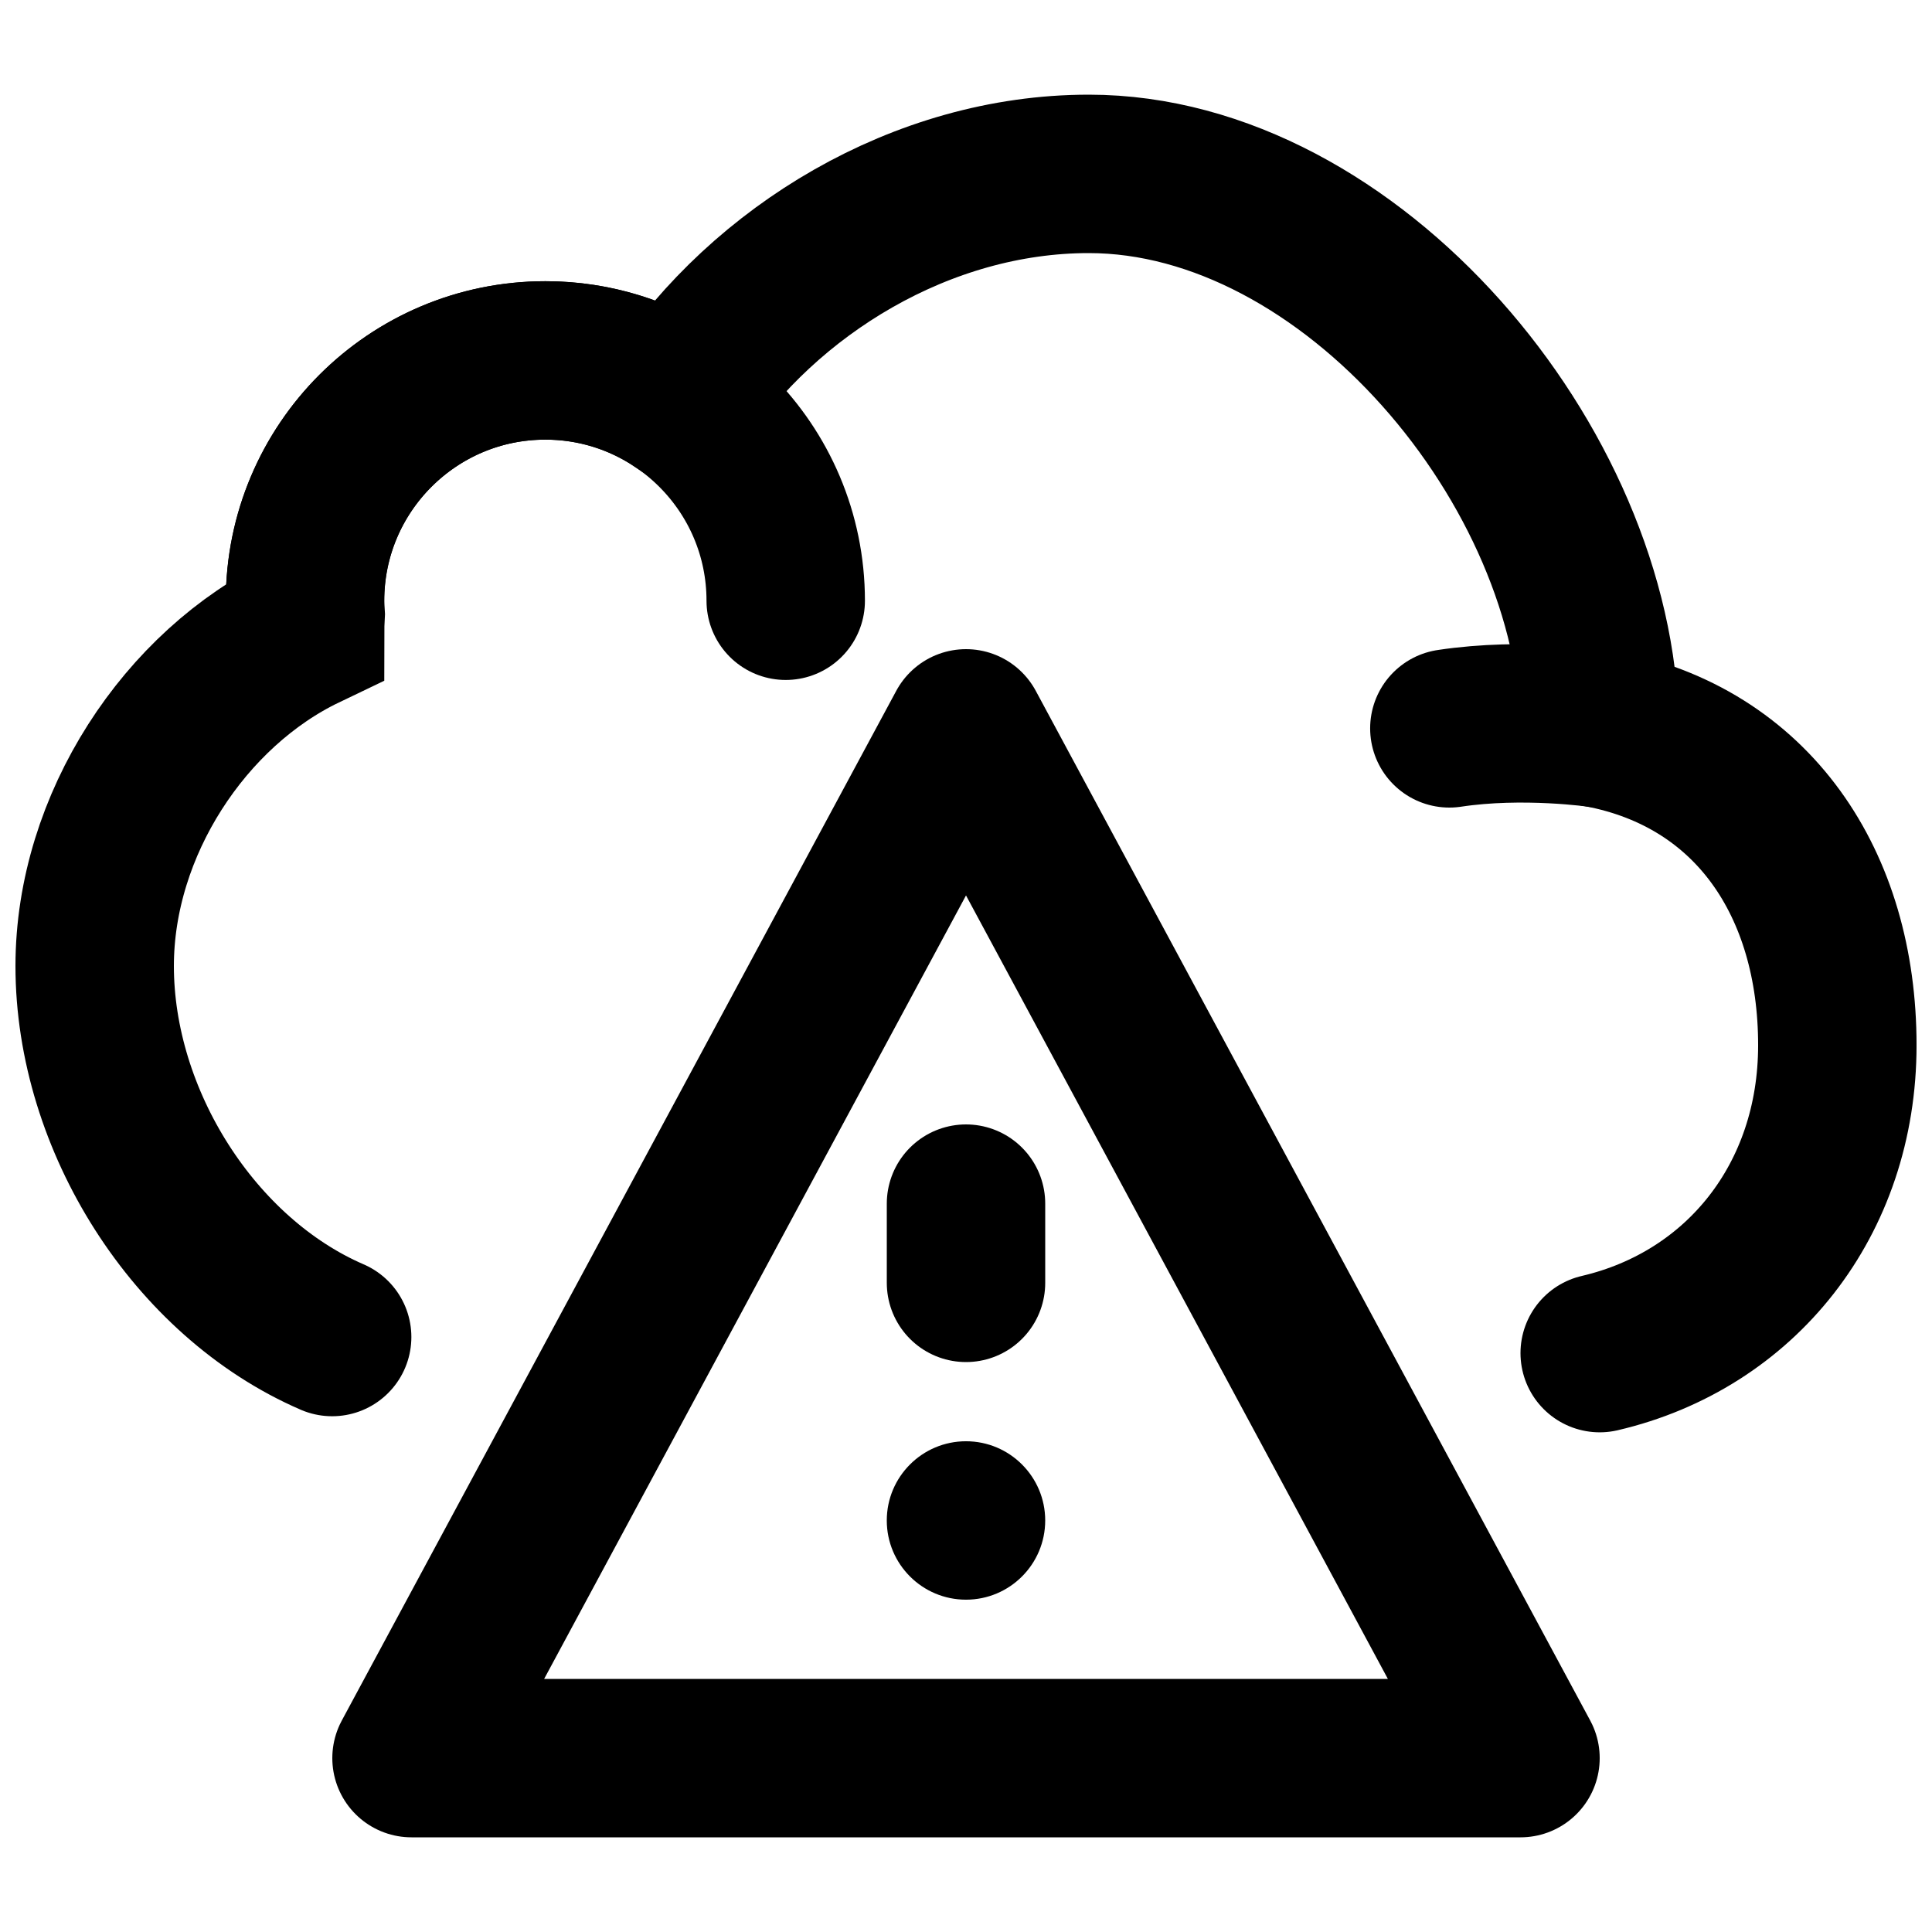
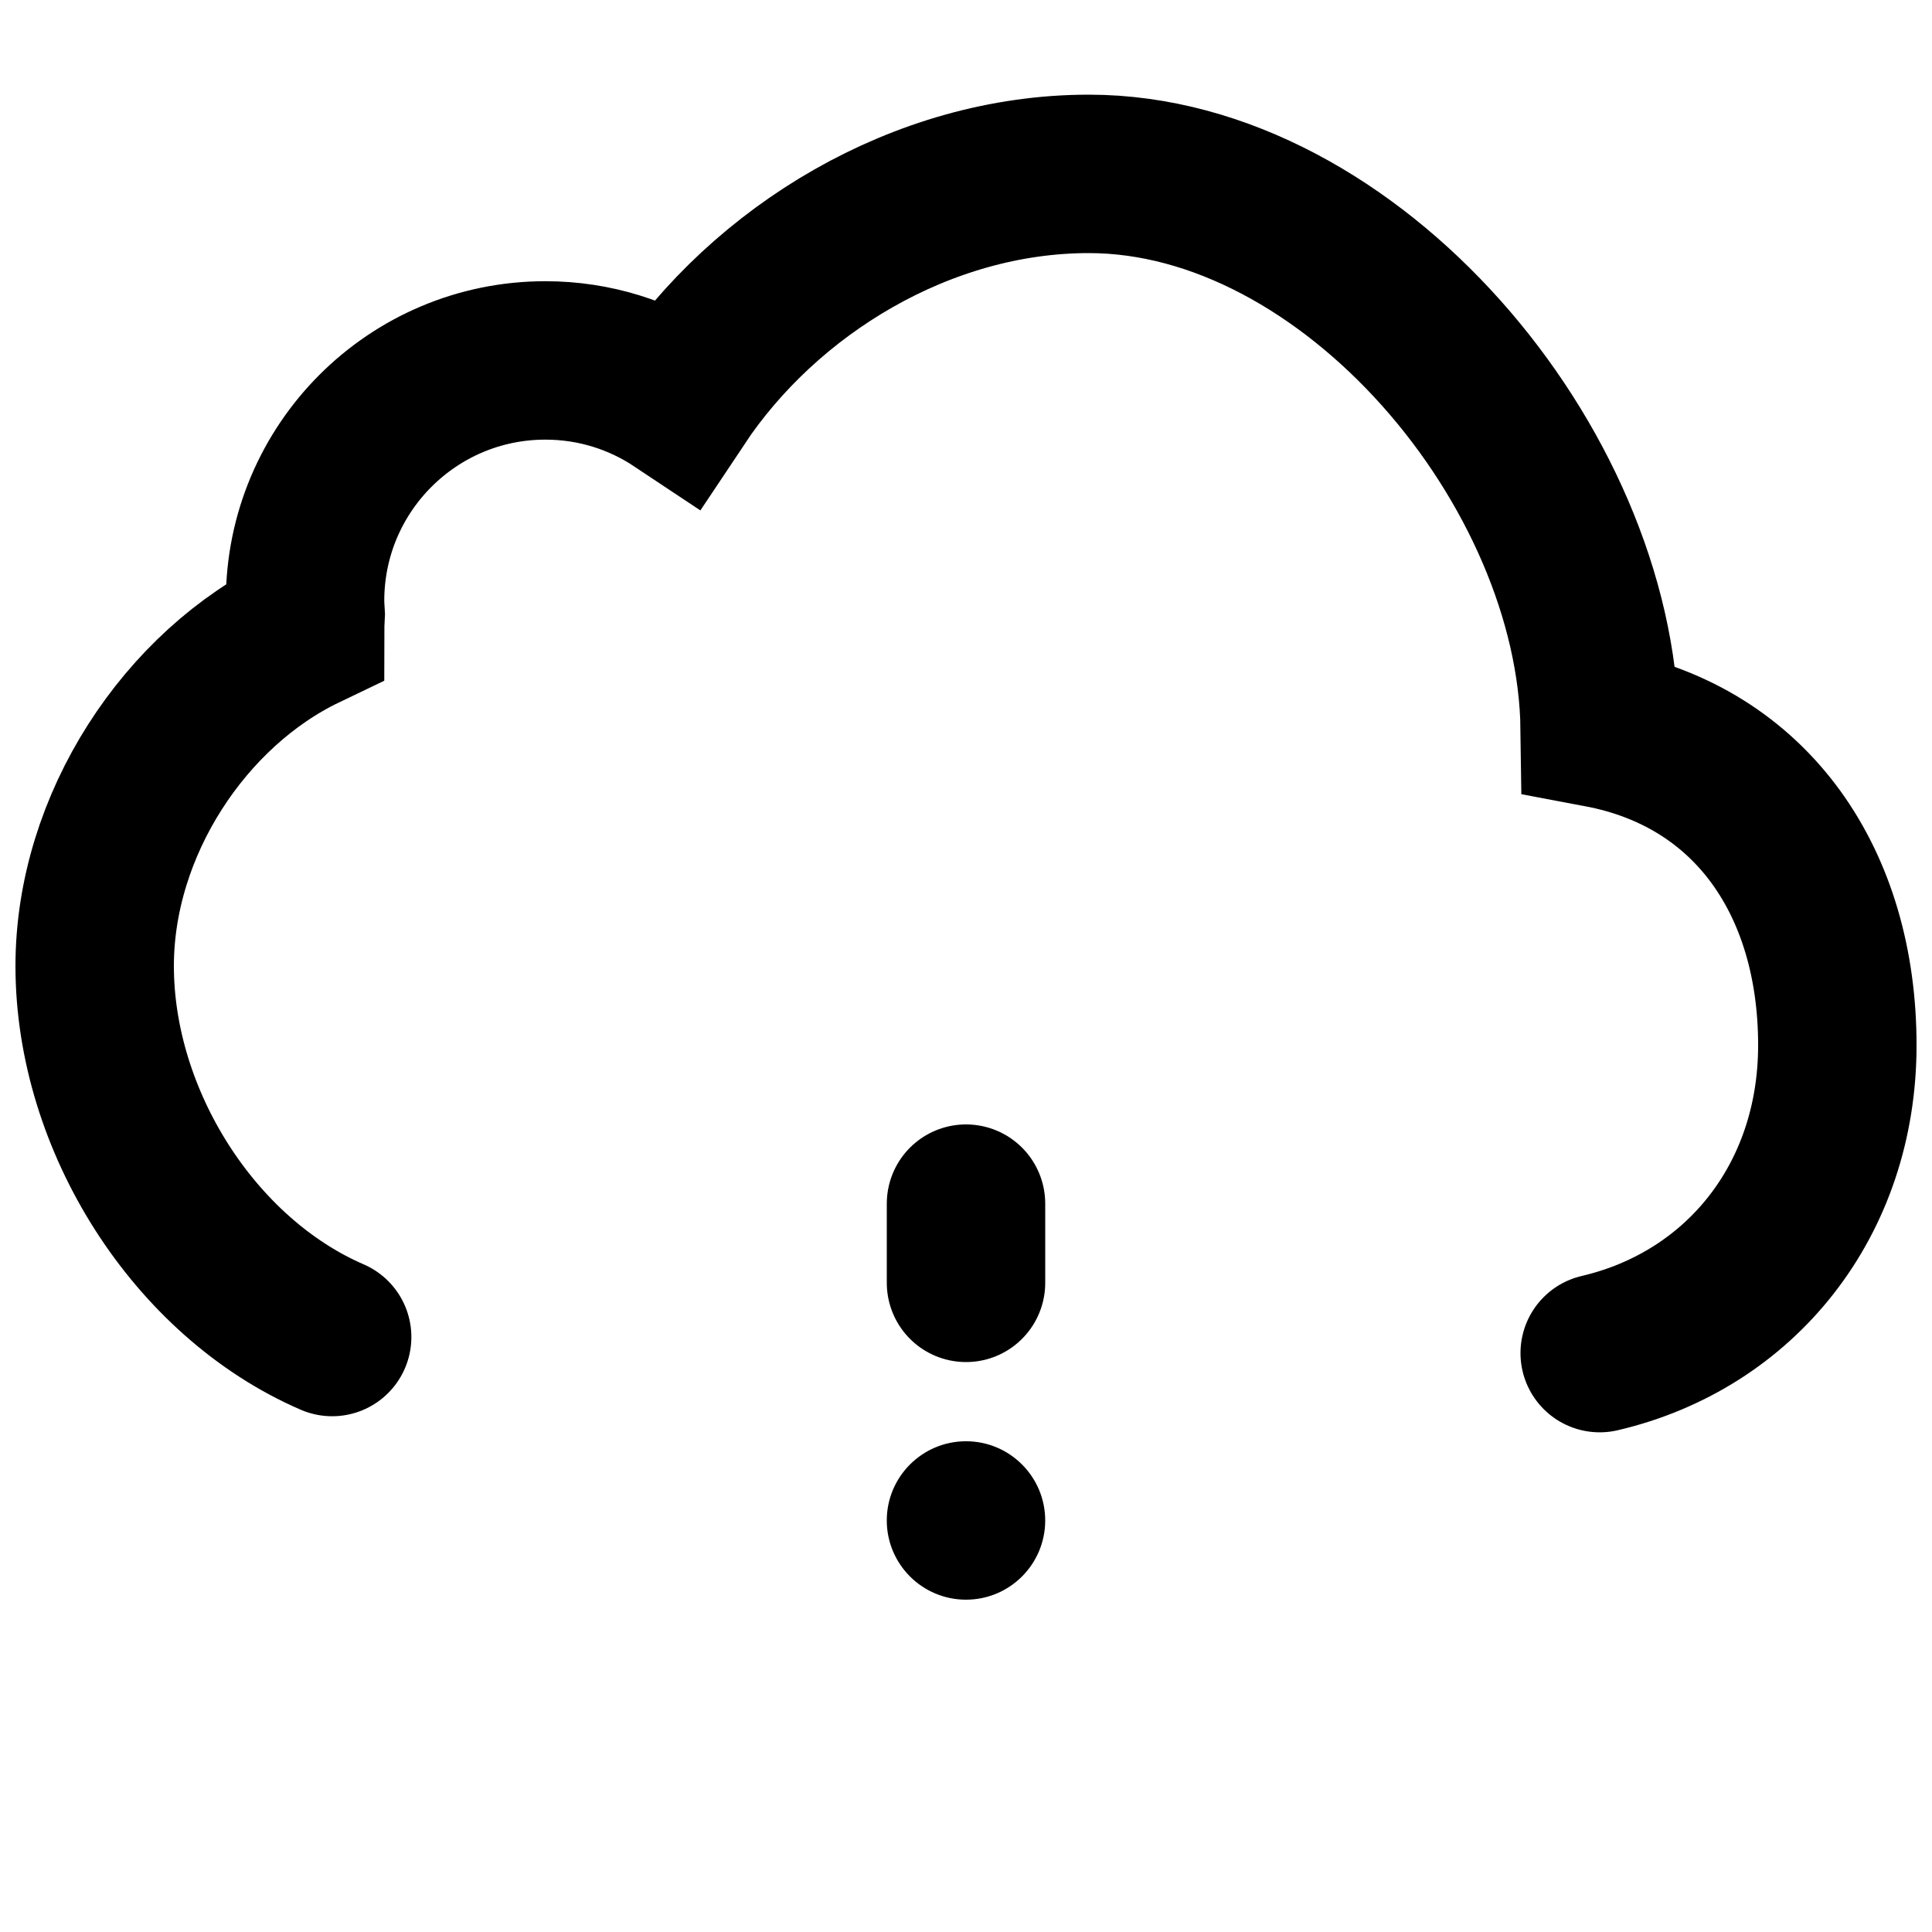
<svg xmlns="http://www.w3.org/2000/svg" width="800px" height="800px" version="1.1" viewBox="144 144 512 512">
  <defs>
    <clipPath id="c">
-       <path d="m290 148.09h361.9v426.91h-361.9z" />
-     </clipPath>
+       </clipPath>
    <clipPath id="b">
-       <path d="m148.09 148.09h441.91v392.91h-441.91z" />
-     </clipPath>
+       </clipPath>
    <clipPath id="a">
      <path d="m148.09 148.09h503.81v503.81h-503.81z" />
    </clipPath>
  </defs>
-   <path transform="matrix(20.992 0 0 20.992 169.09 190.08)" d="m18 20h-14l7-13zm0 0" fill="none" stroke="#000000" stroke-linecap="round" stroke-linejoin="round" stroke-width="2" />
  <path transform="matrix(20.992 0 0 20.992 169.09 190.08)" d="m11 13v1" fill="none" stroke="#000000" stroke-linecap="round" stroke-linejoin="round" stroke-width="2" />
  <path d="m420.99 546.94c0-11.586-9.402-20.992-20.992-20.992-11.586 0-20.992 9.406-20.992 20.992 0 11.59 9.406 20.992 20.992 20.992 11.59 0 20.992-9.402 20.992-20.992" fill-rule="evenodd" />
  <g clip-path="url(#c)">
    <path transform="matrix(20.992 0 0 20.992 169.09 190.08)" d="m19 7s-0.961-0.142-1.898 0" fill="none" stroke="#000000" stroke-linecap="round" stroke-width="2" />
  </g>
  <g clip-path="url(#b)">
    <path transform="matrix(20.992 0 0 20.992 169.09 190.08)" d="m2.655 5.389c0-1.676 1.359-3.034 3.034-3.034 1.676 0 3.035 1.358 3.035 3.034" fill="none" stroke="#000000" stroke-linecap="round" stroke-width="2" />
  </g>
  <g clip-path="url(#a)">
    <path transform="matrix(20.992 0 0 20.992 169.09 190.08)" d="m19 14.887c1.777-0.415 3-1.934 3-3.887 0-2.037-1.064-3.635-3-4-0.043-3.3-3.14-7-6.45-7-2.109 0-4.089 1.219-5.182 2.862-0.481-0.32-1.057-0.507-1.678-0.507-1.676 0-3.034 1.359-3.034 3.035 0 0.058 0.005 0.114 0.008 0.172-0.003 0.069-0.008 0.139-0.008 0.207-1.513 0.725-2.656 2.449-2.656 4.231 0 1.948 1.256 3.931 2.998 4.684" fill="none" stroke="#000000" stroke-linecap="round" stroke-width="2" />
  </g>
</svg>